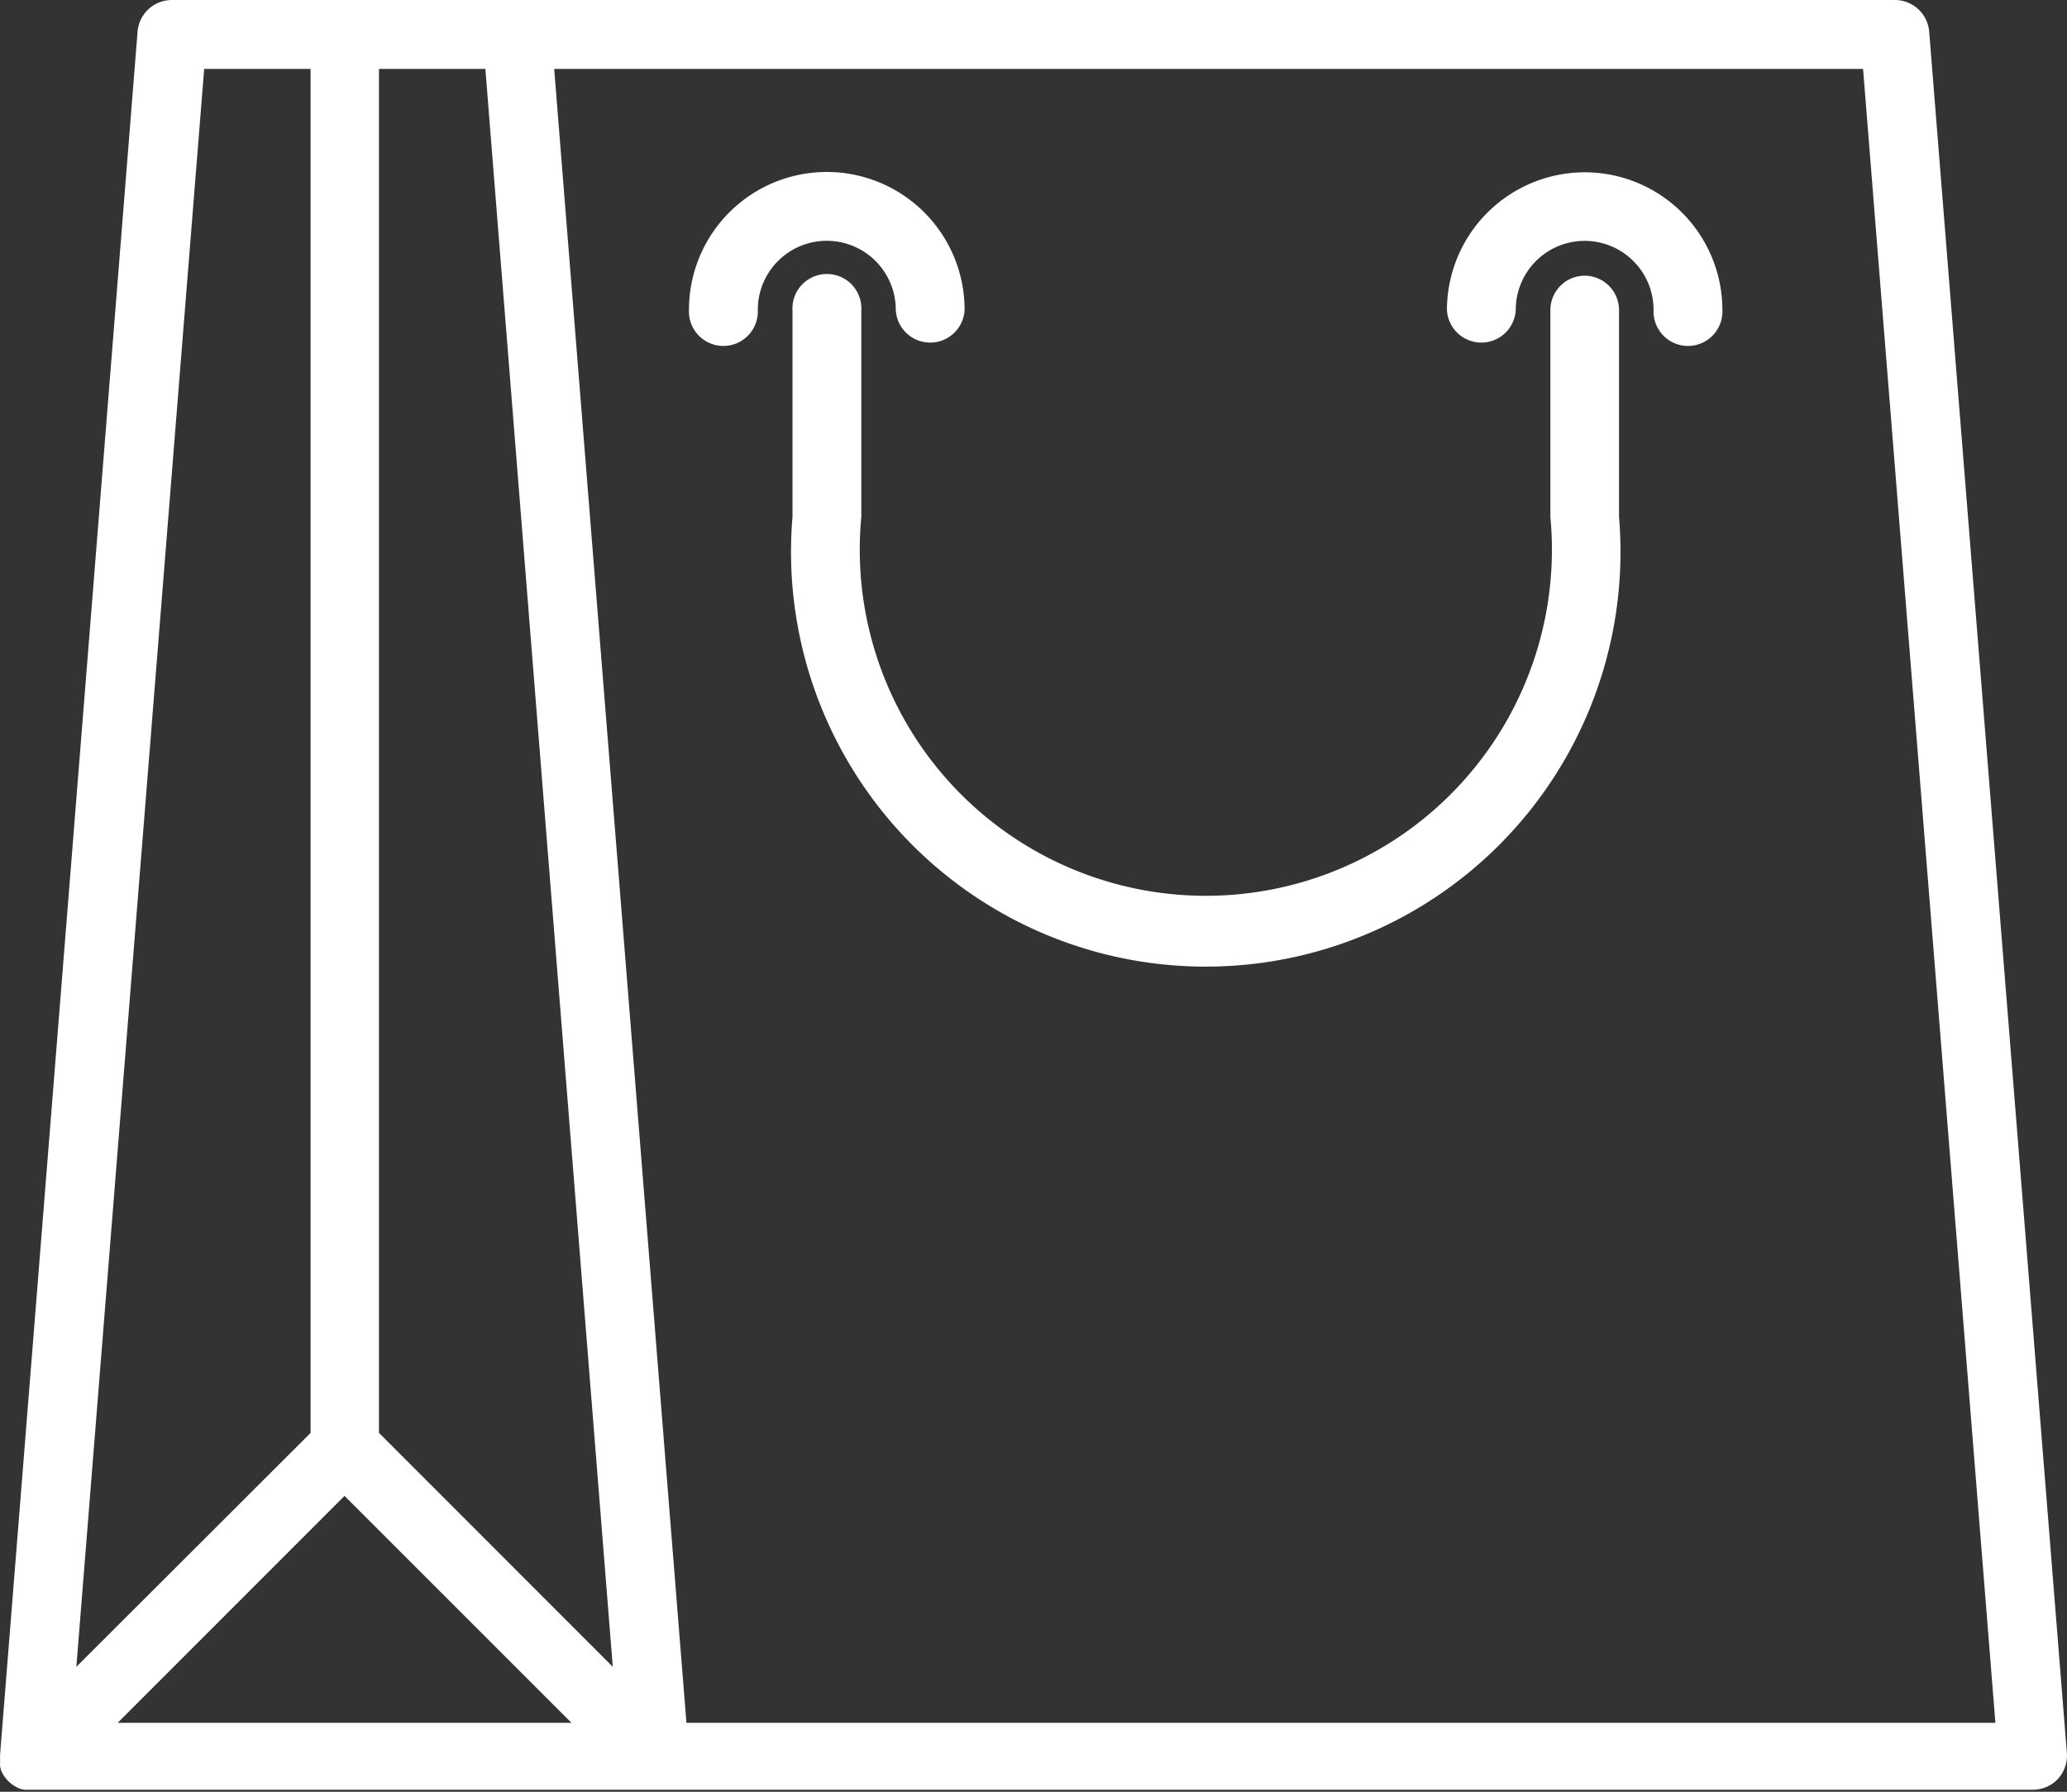
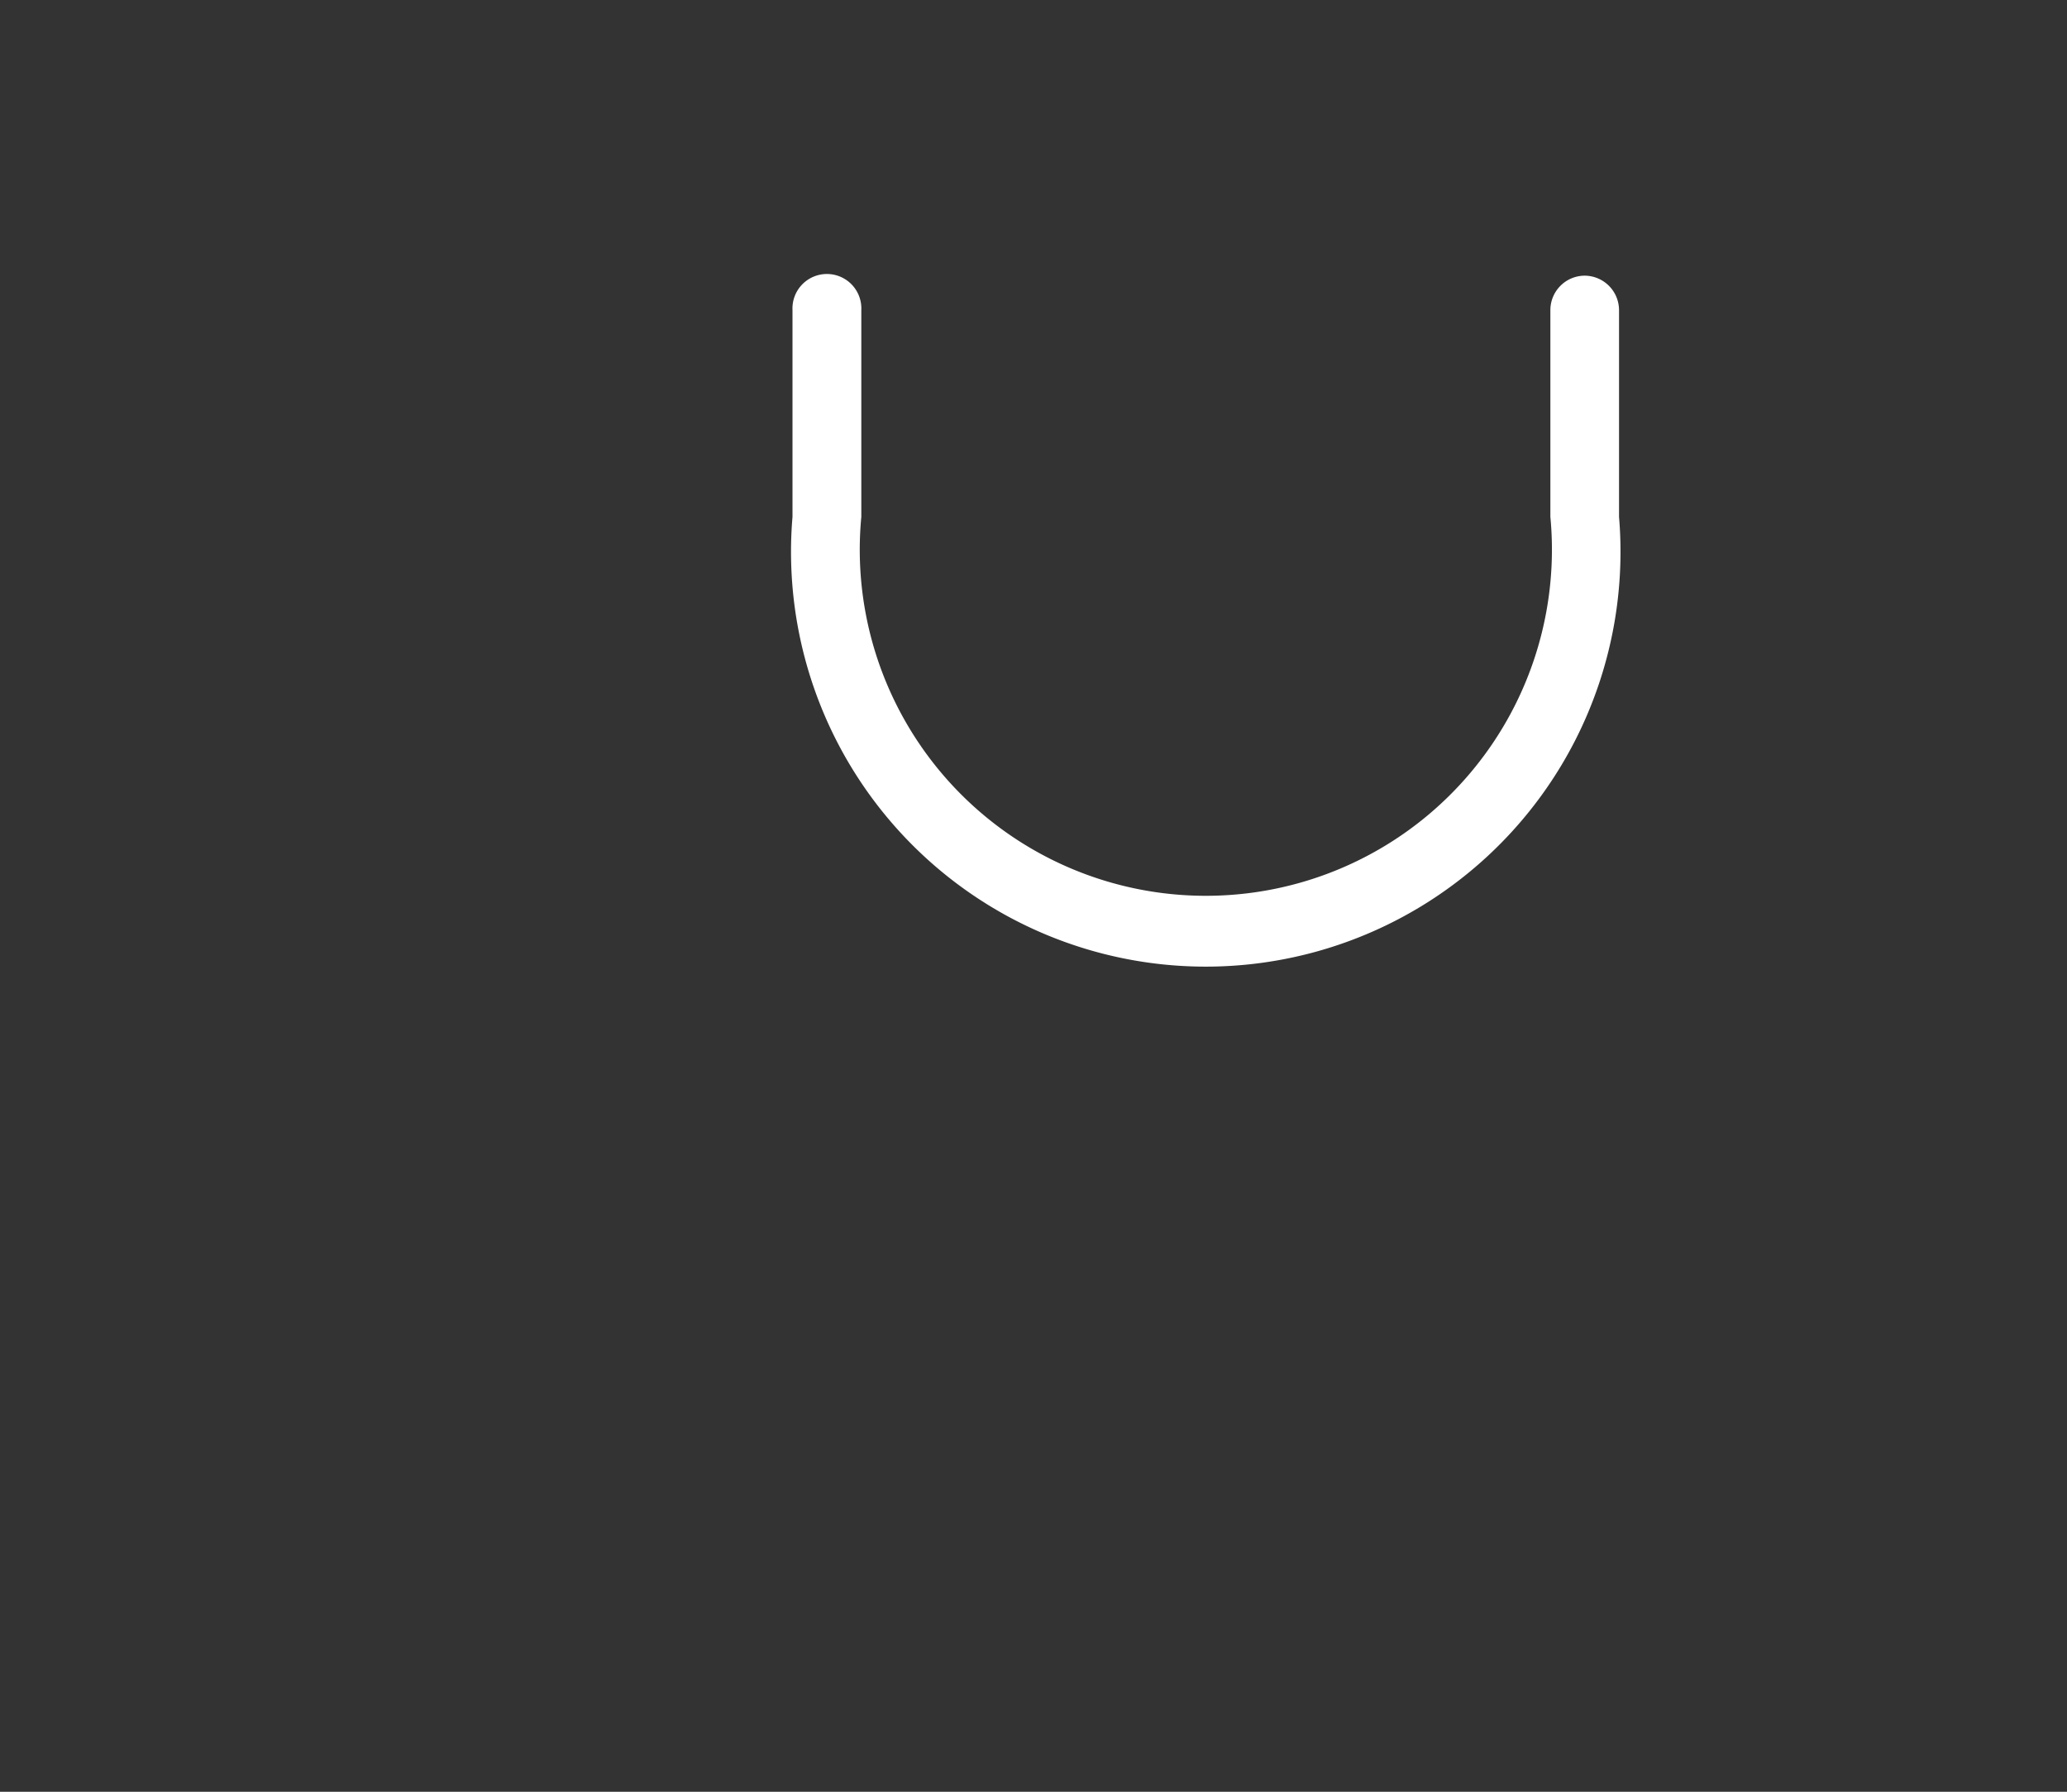
<svg xmlns="http://www.w3.org/2000/svg" width="25.258" height="21.891" viewBox="0 0 25.258 21.891">
  <rect x="0" y="0" width="25.258" height="21.891" fill="#333333" stroke="none" />
  <g id="shopper-2" transform="translate(-24.242 -612)">
    <g id="Raggruppa_194" data-name="Raggruppa 194" transform="translate(-11.932 56)">
      <g id="Raggruppa_163" data-name="Raggruppa 163" transform="translate(36.175 556)">
        <g id="Raggruppa_162" data-name="Raggruppa 162">
          <g id="Raggruppa_161" data-name="Raggruppa 161">
-             <path id="Tracciato_264" data-name="Tracciato 264" d="M25.257,21.436,23.573.387A.421.421,0,0,0,23.153,0H2.1a.421.421,0,0,0-.42.387L0,21.436v.013c0,.008,0,.017,0,.025s0,.014,0,.021,0,.014,0,.021a.166.166,0,0,0,0,.02.166.166,0,0,0,0,.022c0,.006,0,.012,0,.018s0,.016.007.024l0,.015a.24.24,0,0,0,.011.026.051.051,0,0,0,.006.012c0,.009.009.018.014.027l.006.01a.3.3,0,0,0,.018.027l.007.008a.323.323,0,0,0,.022.026l0,0,0,0,.008.009.013.012.011.01.022.017.012.009.024.015.012.007.026.013.012.006.027.01.012,0,.028.007.013,0,.03,0,.012,0,.042,0H24.84a.42.42,0,0,0,.309-.135A.432.432,0,0,0,25.257,21.436ZM4.209,18.276l2.773,2.772H1.437Zm.421-.77V.842h1.3L7.487,20.364ZM2.494.842h1.3V17.507L.932,20.364ZM8.387,21.048,6.771.842H22.765l1.617,20.206Z" fill="#fff" />
            <path id="Tracciato_265" data-name="Tracciato 265" d="M126.172,40.52a.421.421,0,0,0-.421.421v2.526a4.229,4.229,0,1,1-8.42,0V40.941a.421.421,0,1,0-.841,0v2.526a5.068,5.068,0,1,0,10.1,0V40.941A.422.422,0,0,0,126.172,40.52Z" transform="translate(-106.807 -37.152)" fill="#fff" />
-             <path id="Tracciato_266" data-name="Tracciato 266" d="M103.807,27a.421.421,0,0,0,.841,0,1.684,1.684,0,1,0-3.368,0,.421.421,0,1,0,.841,0,.843.843,0,0,1,1.686,0Z" transform="translate(-92.862 -23.215)" fill="#fff" />
-             <path id="Tracciato_267" data-name="Tracciato 267" d="M214.394,25.32A1.686,1.686,0,0,0,212.71,27a.421.421,0,0,0,.841,0,.842.842,0,1,1,1.684,0,.421.421,0,1,0,.841,0A1.683,1.683,0,0,0,214.394,25.32Z" transform="translate(-195.03 -23.215)" fill="#fff" />
          </g>
        </g>
      </g>
    </g>
  </g>
</svg>